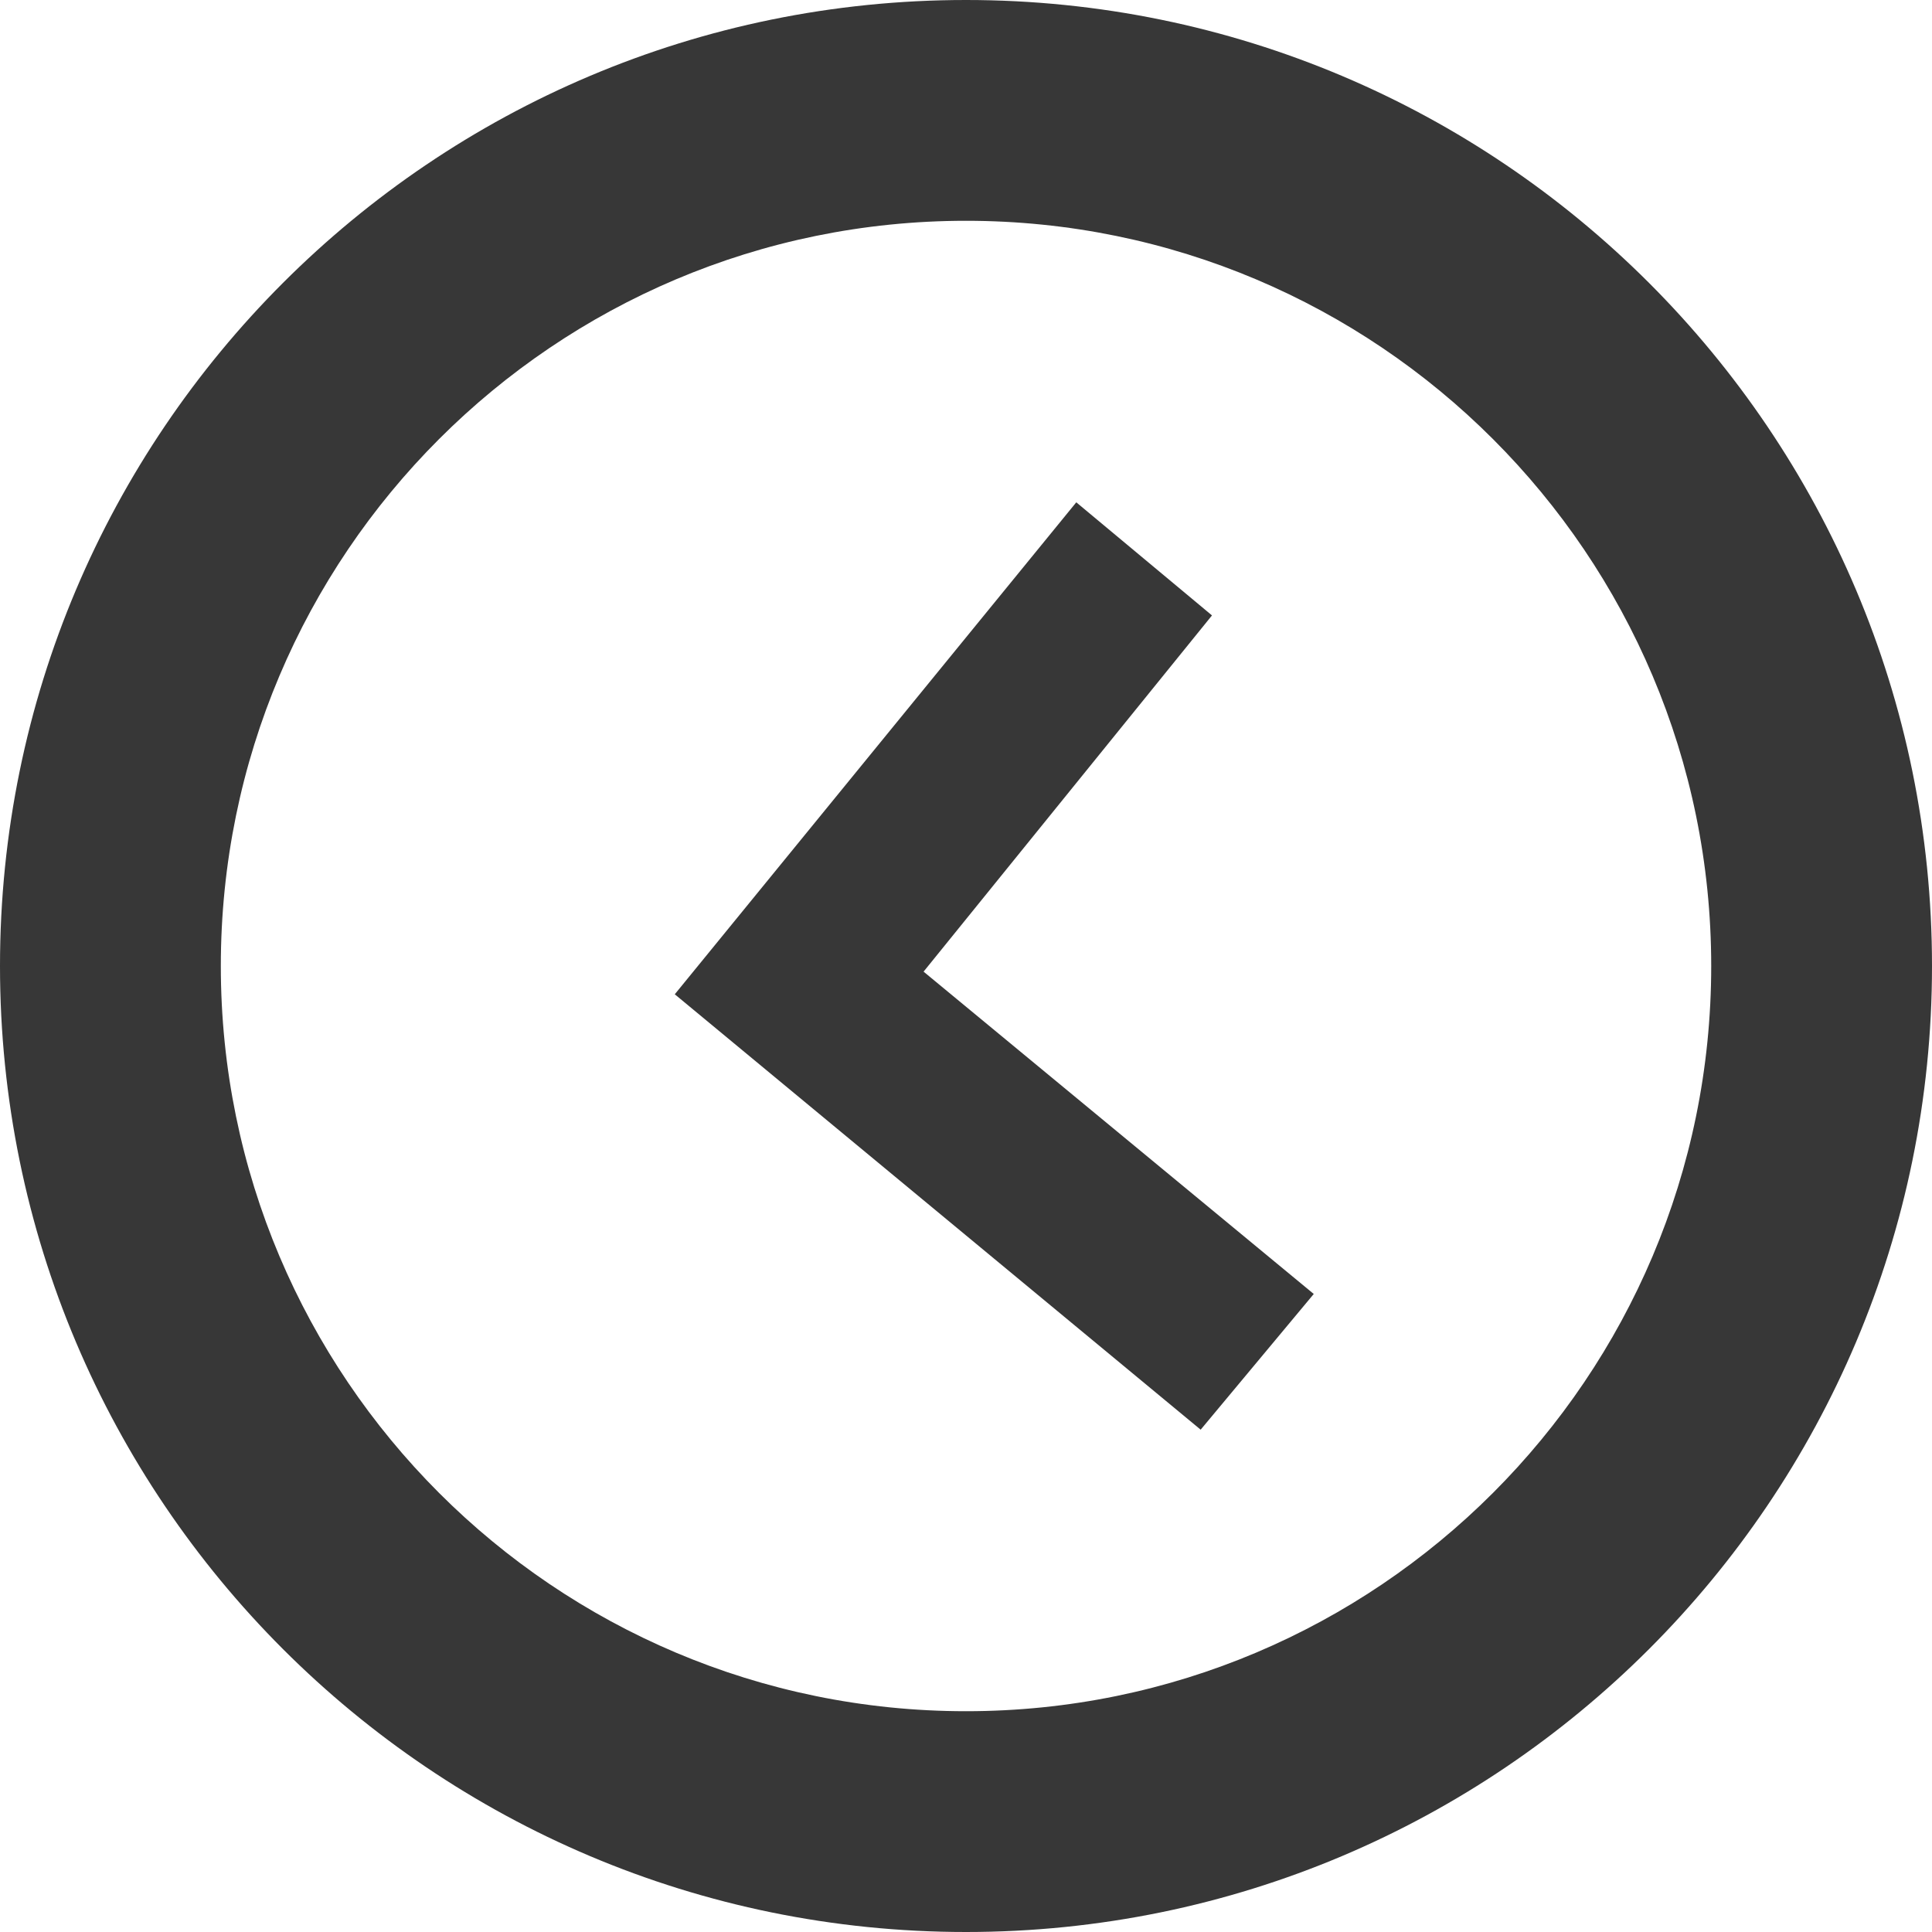
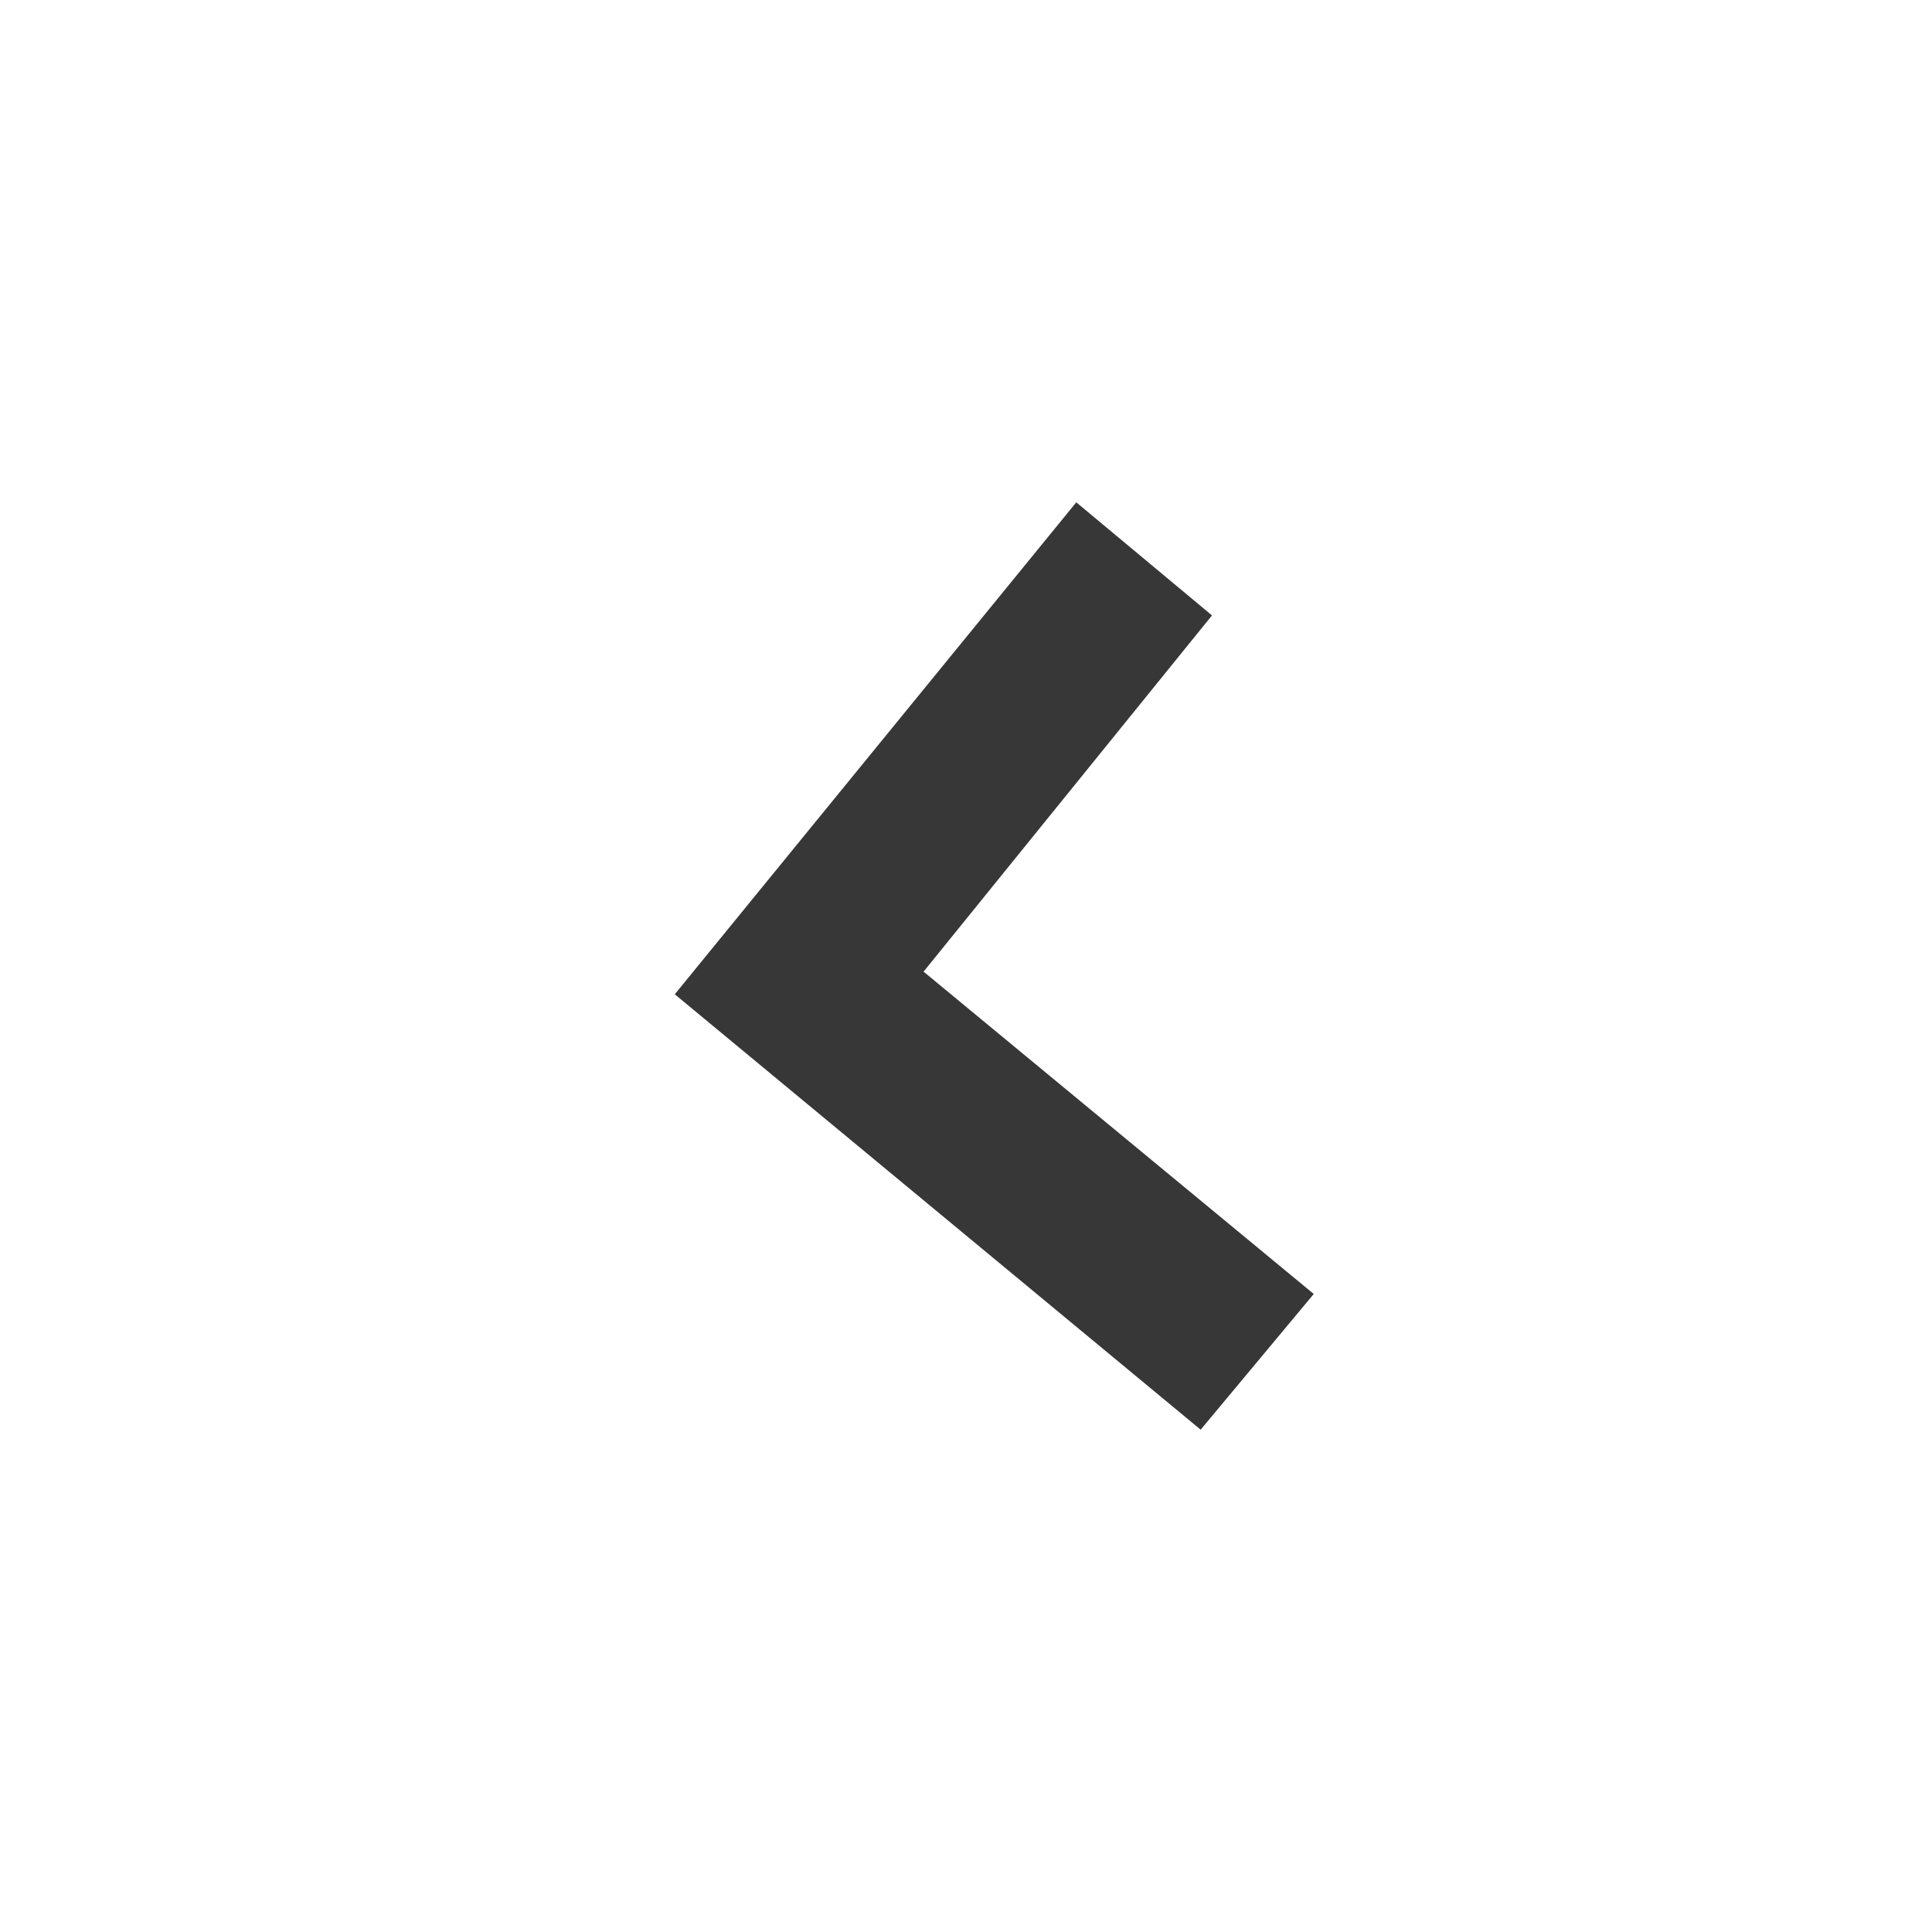
<svg xmlns="http://www.w3.org/2000/svg" width="50" height="50" viewBox="0 0 50 50" fill="none">
-   <path fill-rule="evenodd" clip-rule="evenodd" d="M25 0C11.193 0 0 11.193 0 25C0 38.807 11.193 50 25 50C38.807 50 50 38.807 50 25C50 11.193 38.807 0 25 0ZM25 5.714C14.349 5.714 5.715 14.349 5.715 25C5.715 35.651 14.349 44.286 25 44.286C35.652 44.286 44.286 35.651 44.286 25C44.286 14.349 35.652 5.714 25 5.714Z" fill="#373737" />
  <path d="M17.463 25.732L27.854 13L31.366 15.927L23.902 25.146L34 33.488L31.073 37L17.463 25.732Z" fill="#373737" />
</svg>